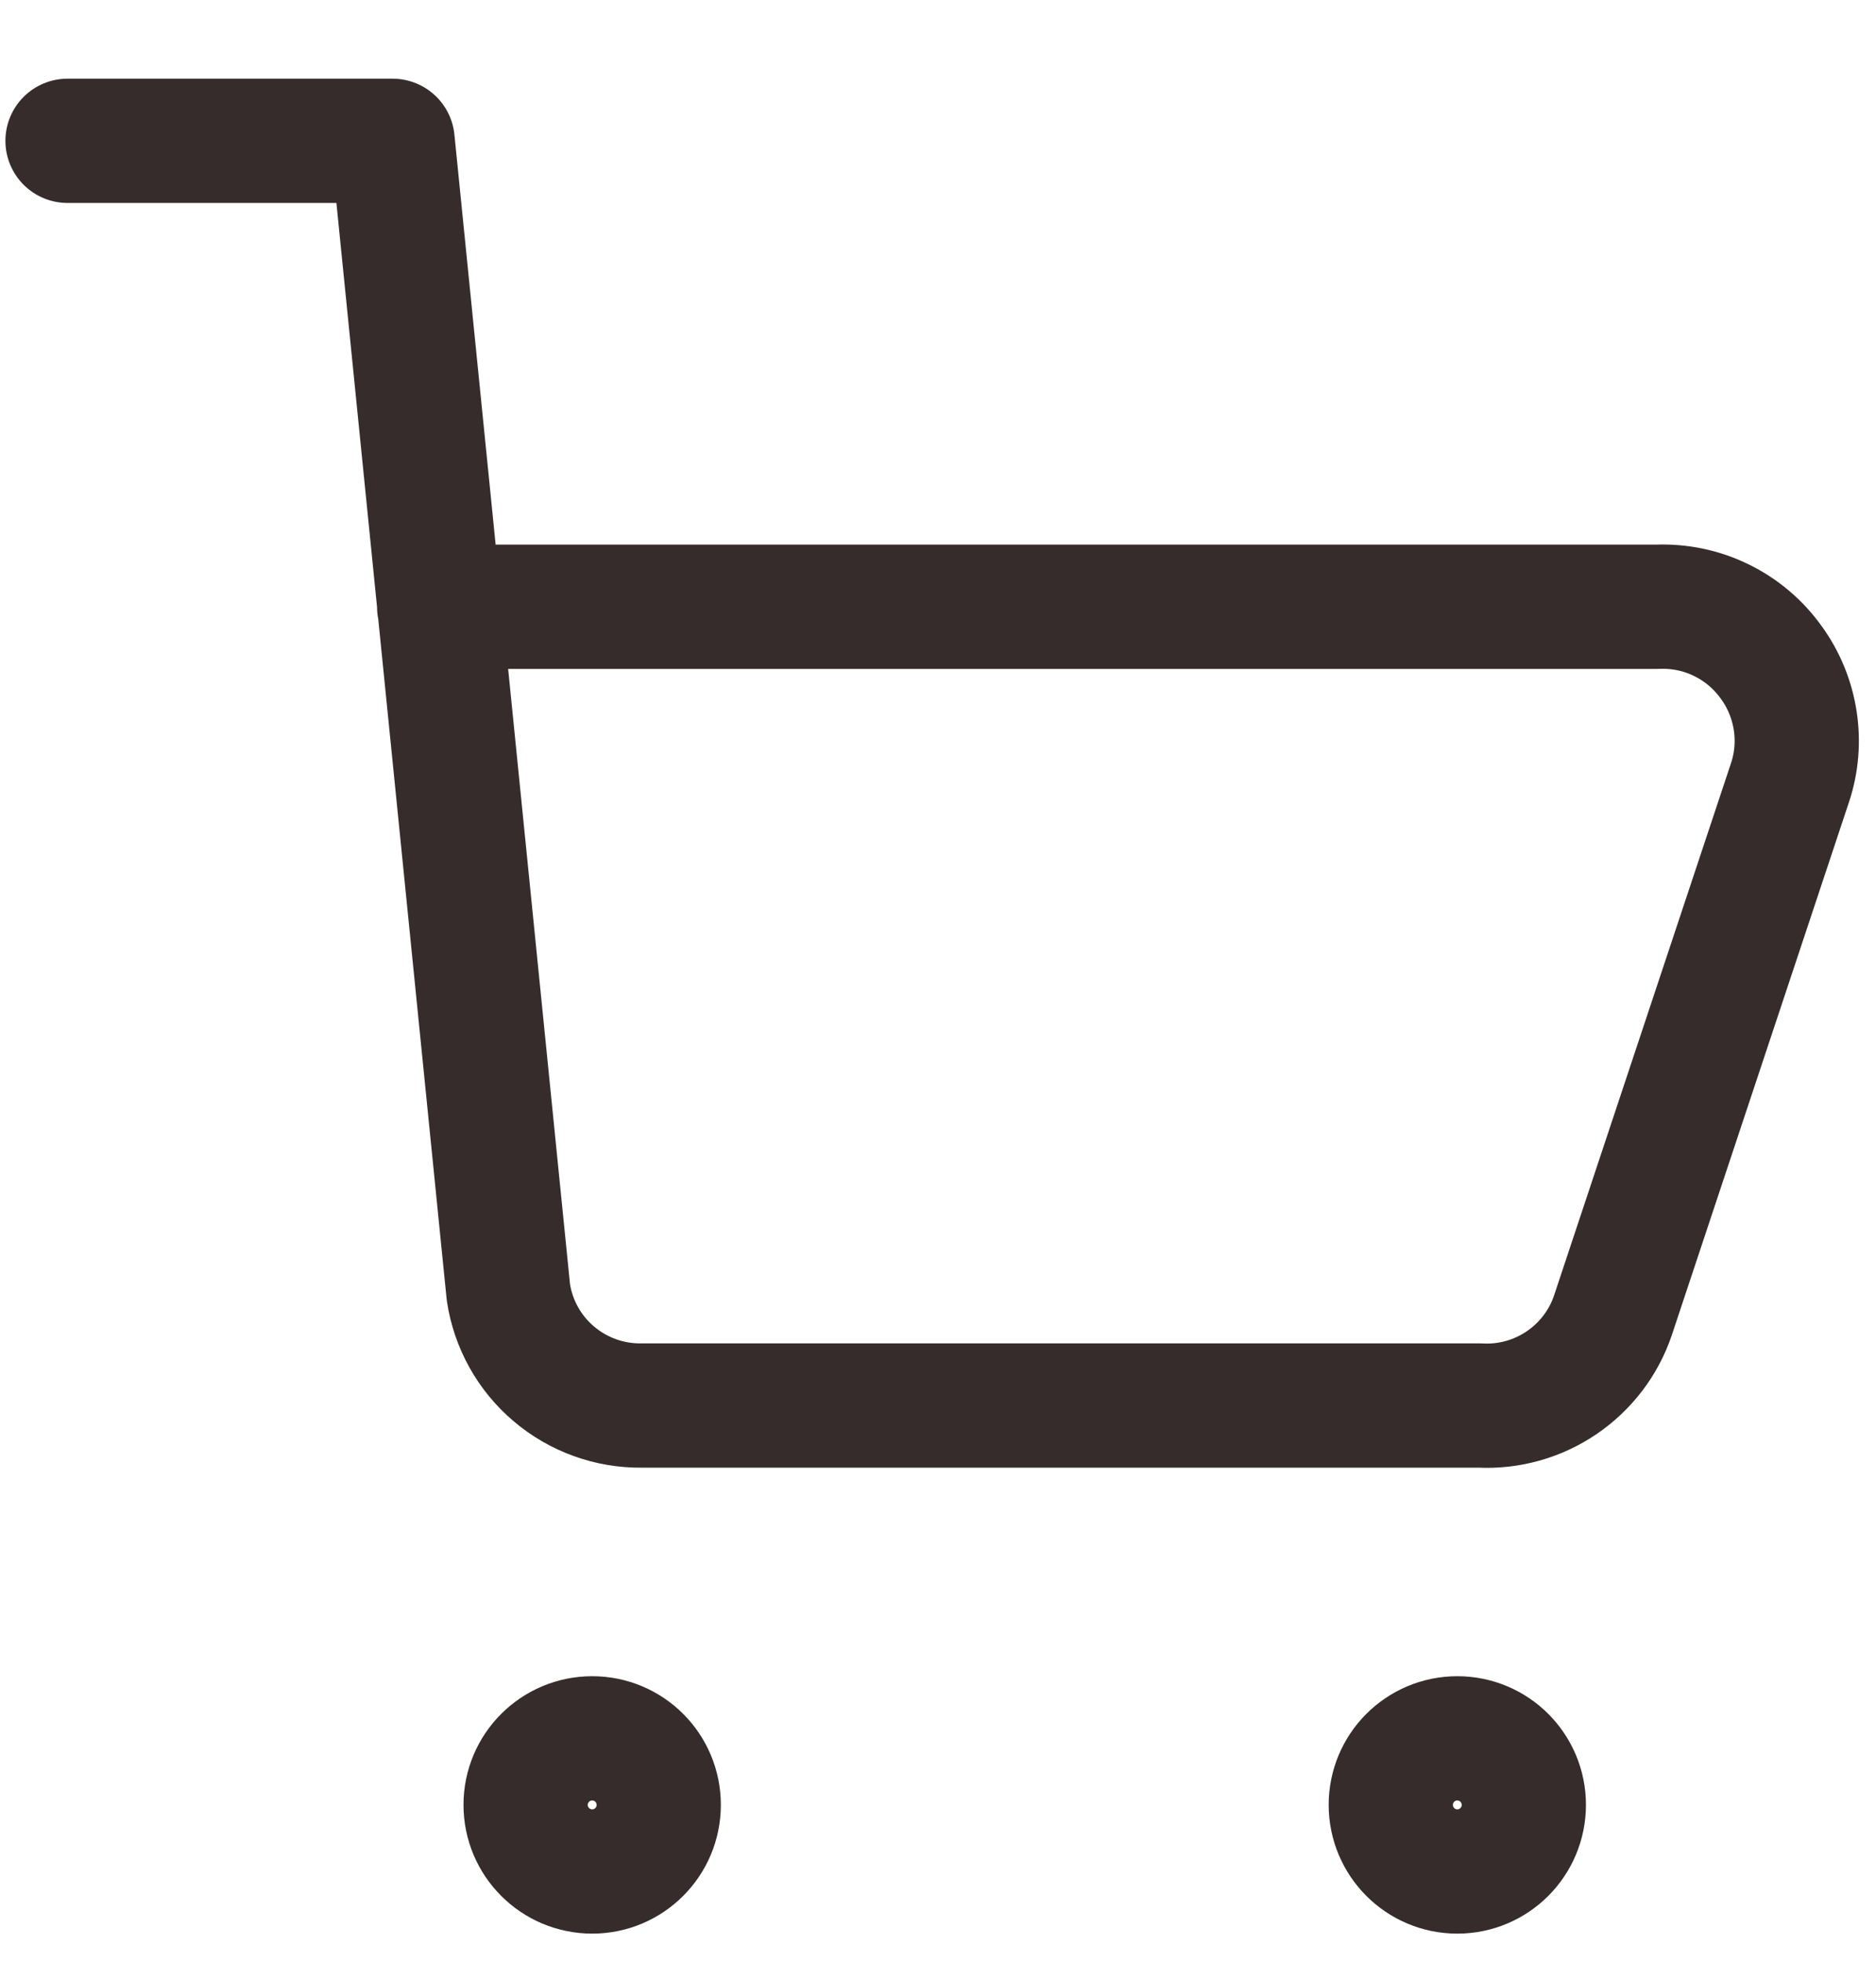
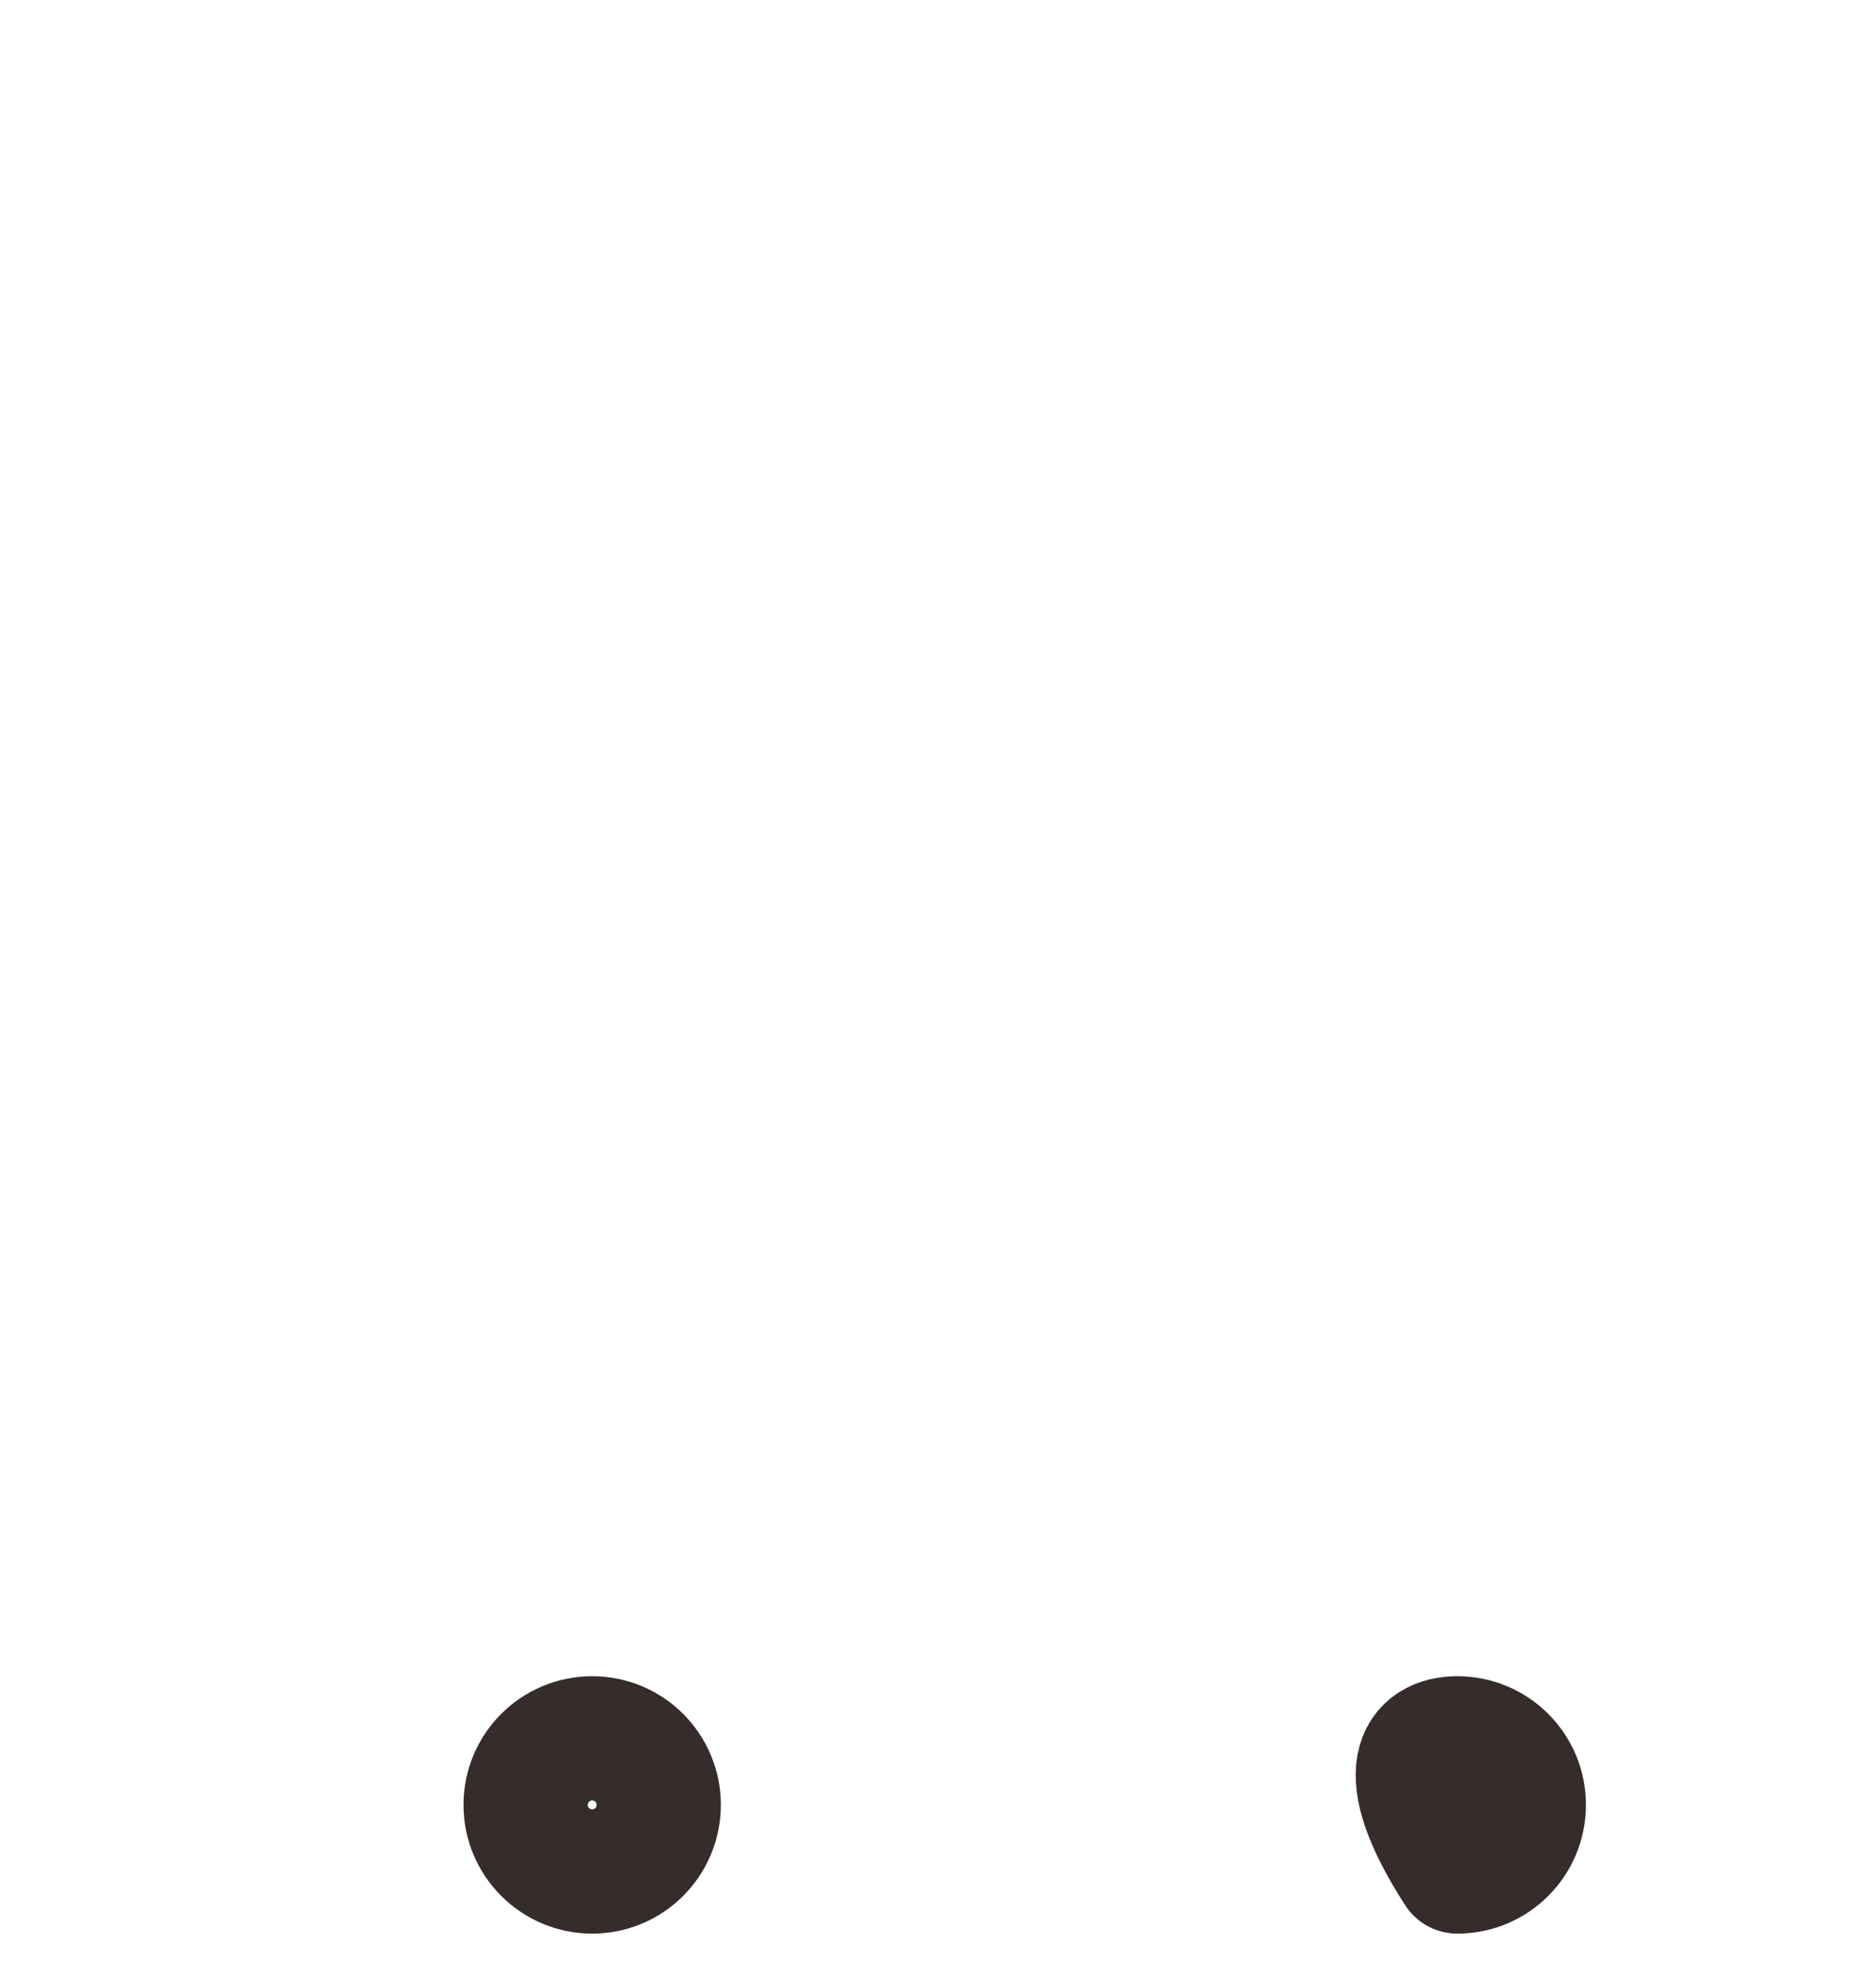
<svg xmlns="http://www.w3.org/2000/svg" width="22" height="23" viewBox="0 0 22 23" fill="none">
  <g clip-path="url(#clip0_4001_156)">
-     <path d="M0.792 1.651H4.604L5.962 15.152C6.018 15.524 6.207 15.864 6.494 16.107C6.781 16.351 7.146 16.483 7.523 16.479H17.355C17.696 16.497 18.033 16.402 18.314 16.211C18.596 16.019 18.808 15.741 18.916 15.418L20.992 9.174C21.07 8.94 21.09 8.69 21.052 8.446C21.014 8.202 20.919 7.97 20.774 7.77C20.623 7.557 20.42 7.385 20.186 7.271C19.952 7.156 19.692 7.103 19.431 7.114H5.15" stroke="#352C2B" stroke-width="1.457" stroke-linecap="round" stroke-linejoin="round" />
-     <path d="M17.09 21.942C16.659 21.942 16.31 21.592 16.31 21.161C16.31 20.73 16.659 20.381 17.09 20.381C17.521 20.381 17.87 20.73 17.87 21.161C17.87 21.592 17.521 21.942 17.09 21.942Z" stroke="#352C2B" stroke-width="1.457" stroke-linecap="round" stroke-linejoin="round" />
+     <path d="M17.09 21.942C16.31 20.73 16.659 20.381 17.09 20.381C17.521 20.381 17.87 20.73 17.87 21.161C17.87 21.592 17.521 21.942 17.09 21.942Z" stroke="#352C2B" stroke-width="1.457" stroke-linecap="round" stroke-linejoin="round" />
    <path d="M6.945 21.942C6.514 21.942 6.164 21.592 6.164 21.161C6.164 20.73 6.514 20.381 6.945 20.381C7.376 20.381 7.725 20.73 7.725 21.161C7.725 21.592 7.376 21.942 6.945 21.942Z" stroke="#352C2B" stroke-width="1.457" stroke-linecap="round" stroke-linejoin="round" />
  </g>
  <defs>
    <clipPath id="clip0_4001_156">
      <rect width="21.851" height="21.851" fill="white" transform="translate(0 0.871)" />
    </clipPath>
  </defs>
</svg>